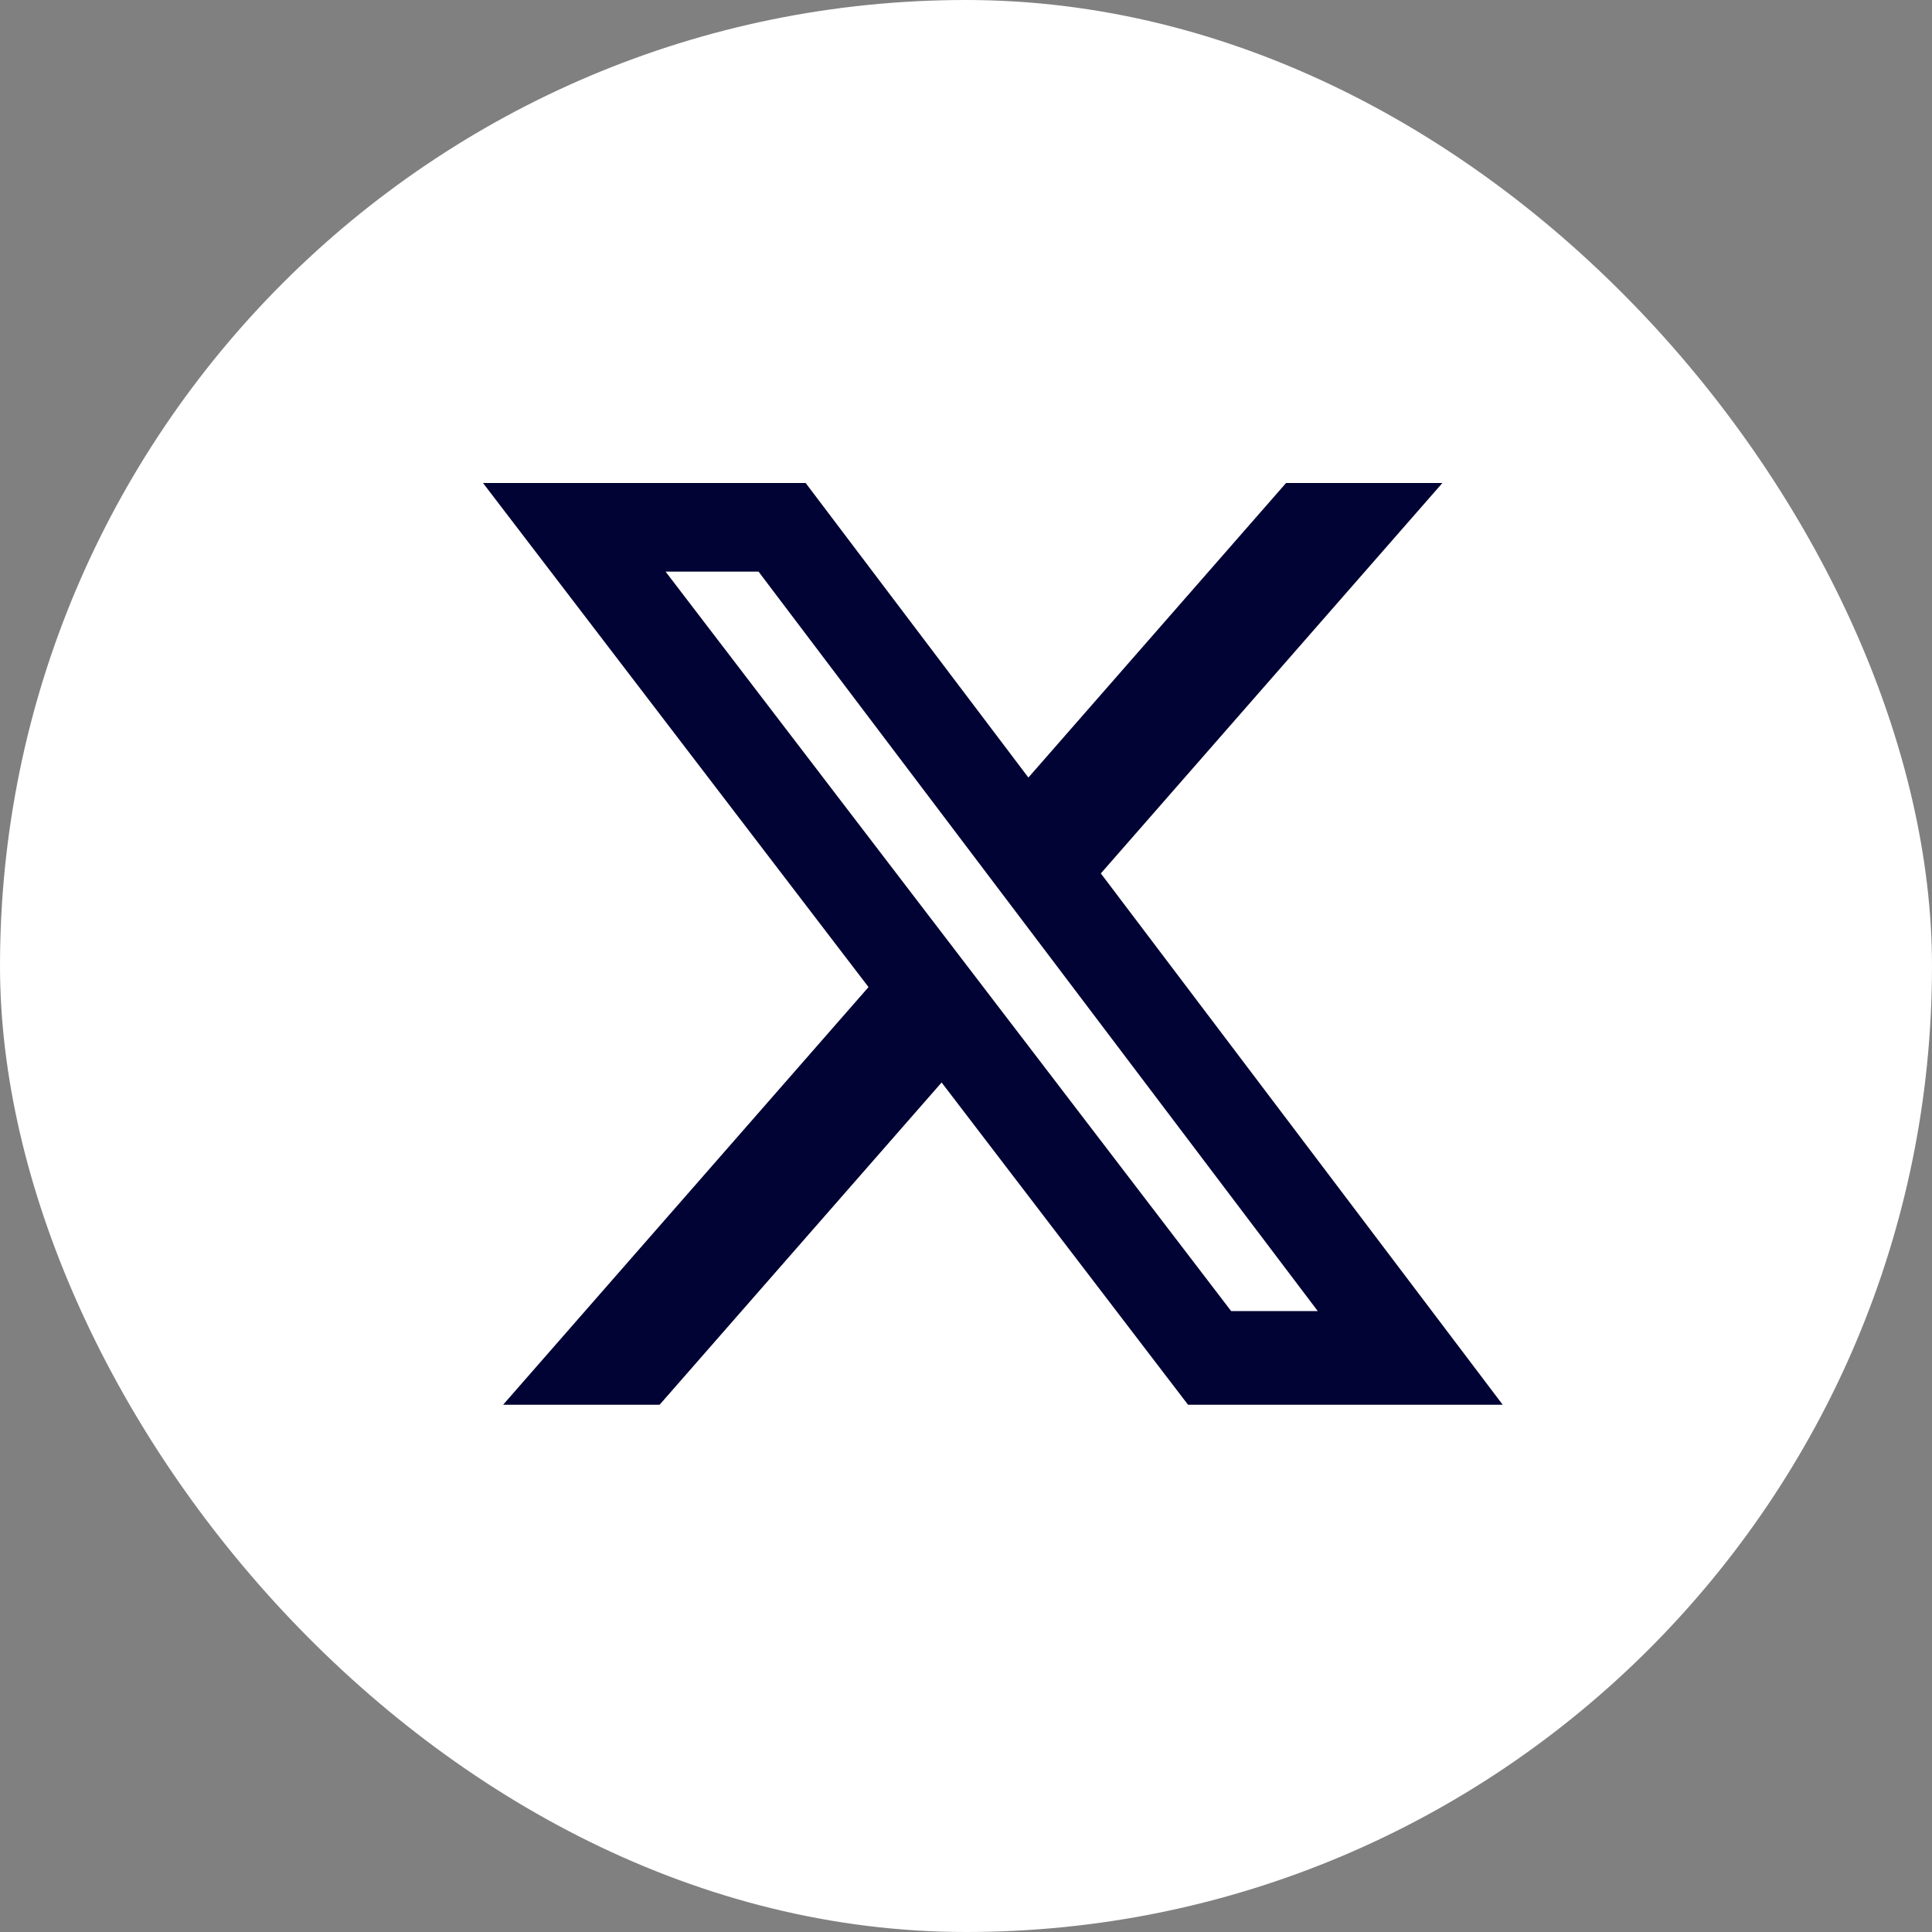
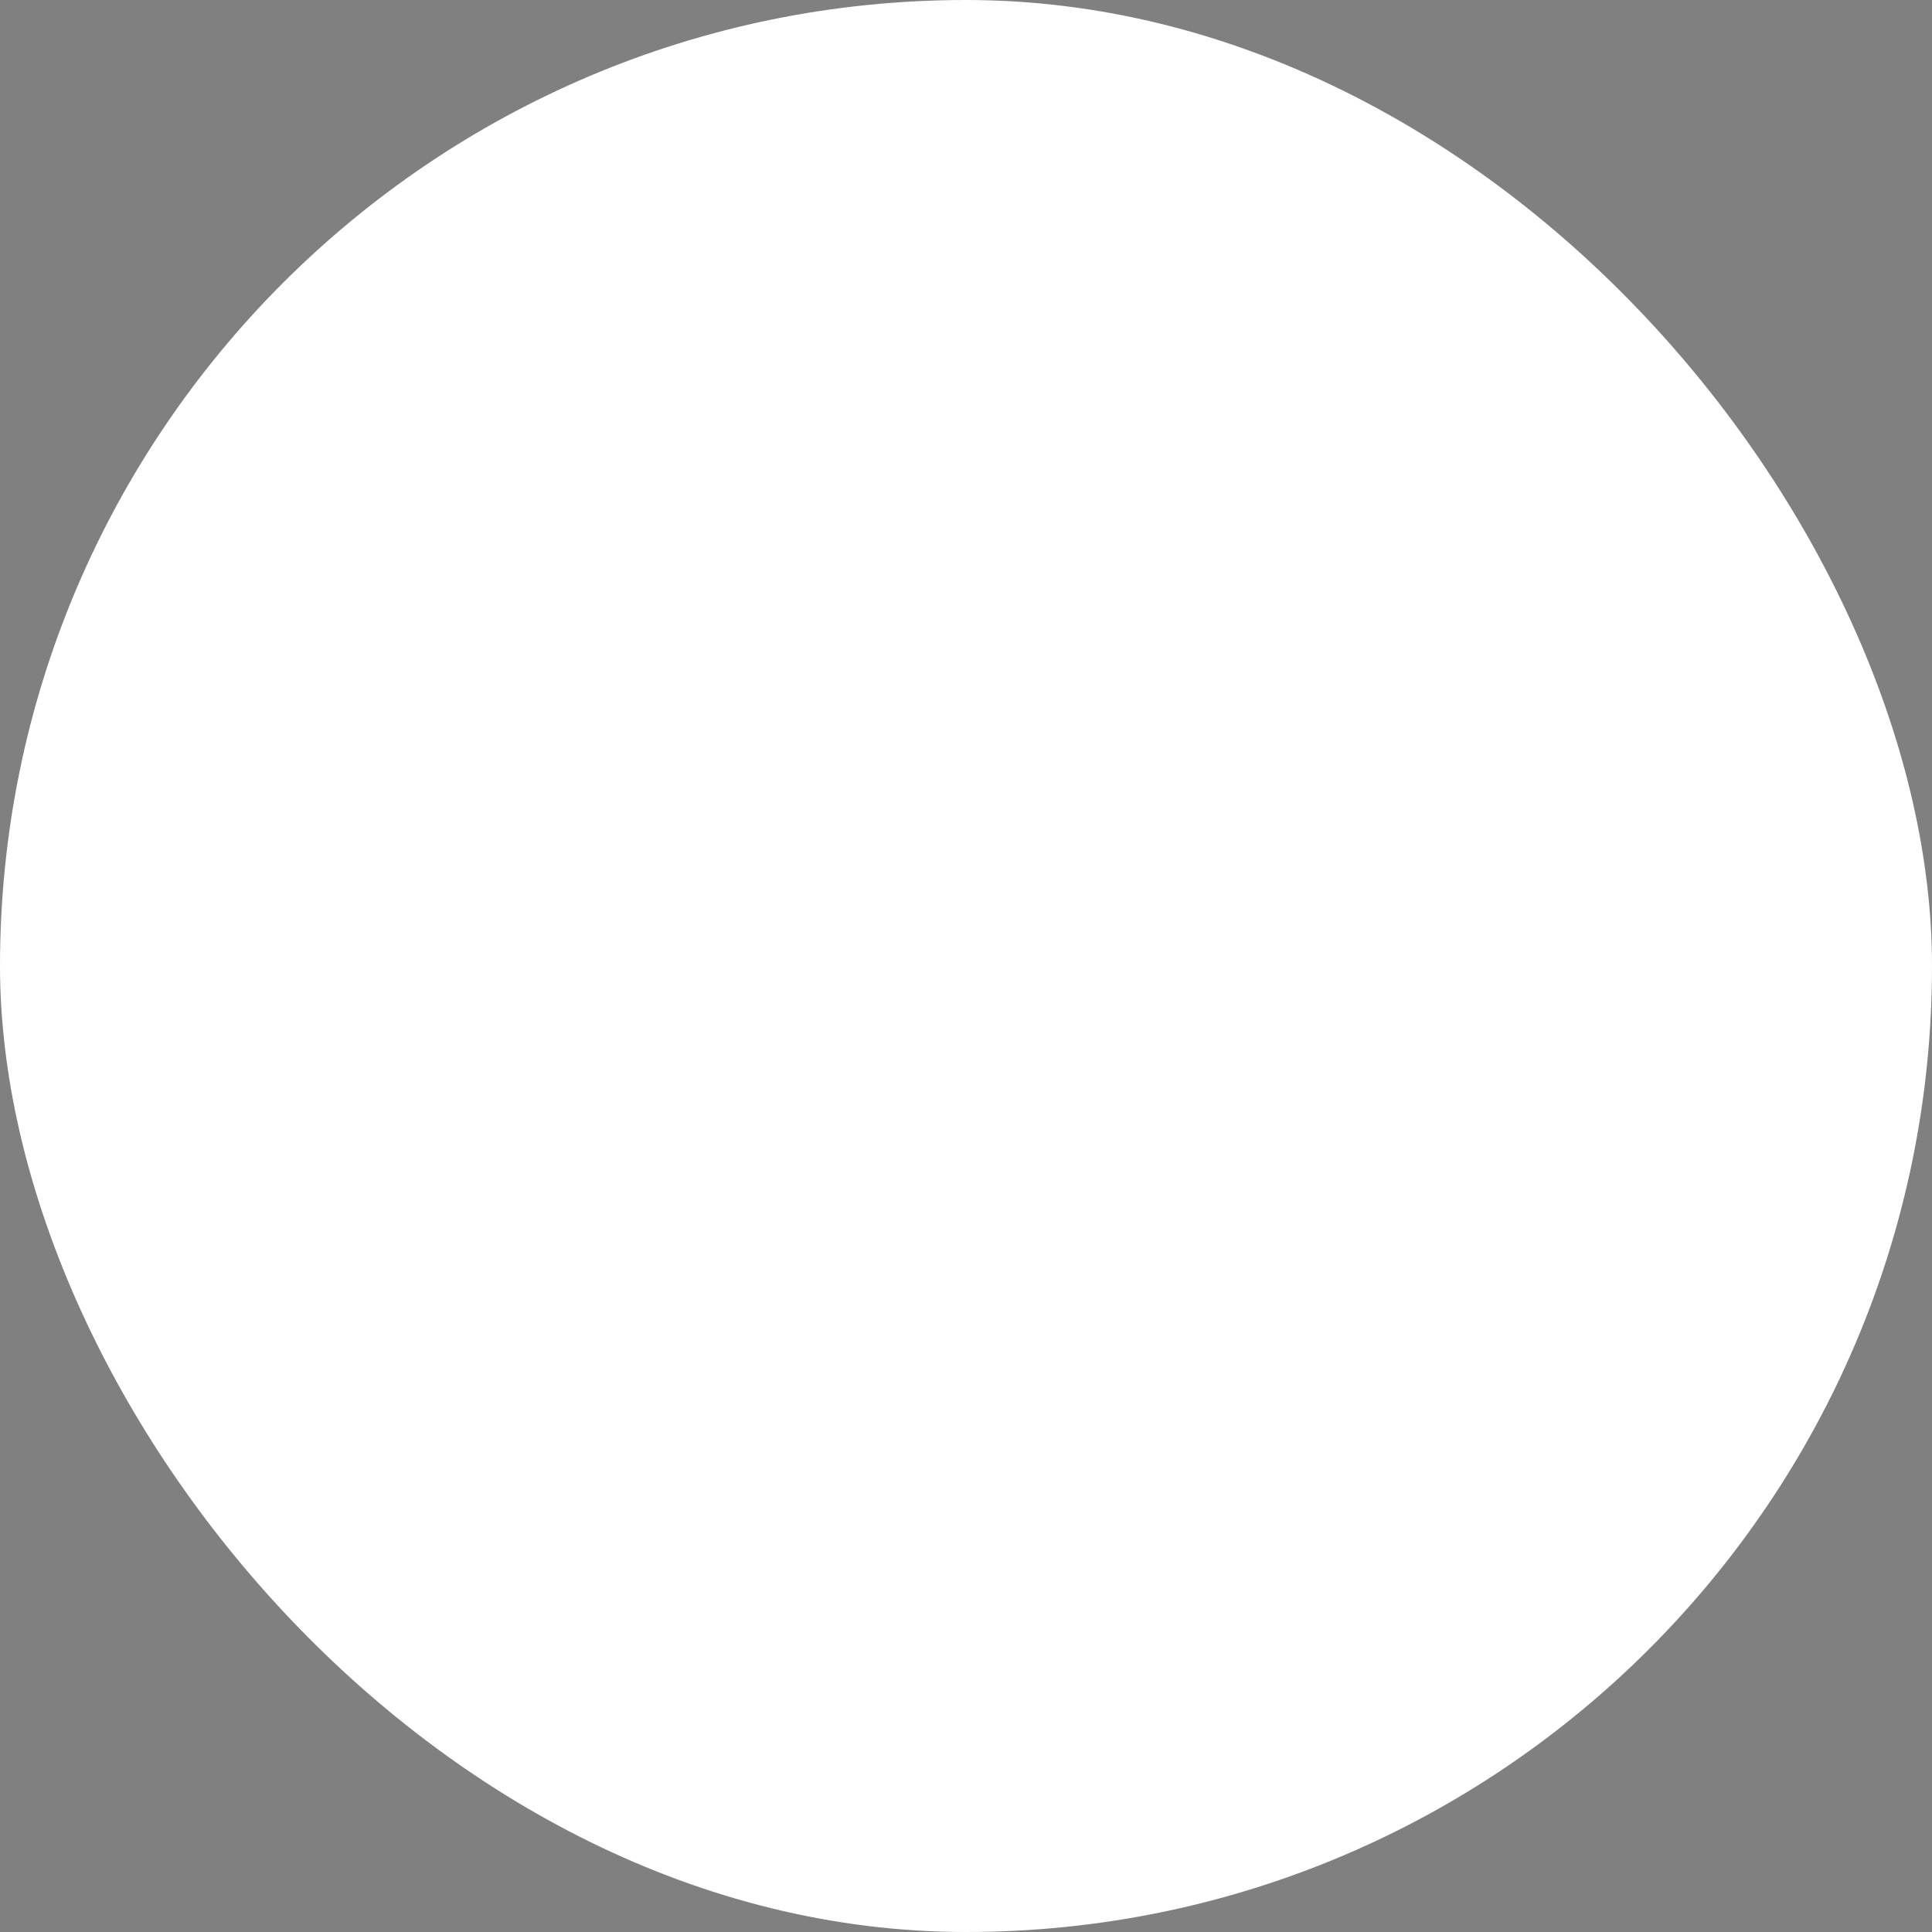
<svg xmlns="http://www.w3.org/2000/svg" width="24" height="24" viewBox="0 0 24 24" fill="none">
  <rect x="0" y="0" width="24" height="24" fill="#808080" stroke="none" />
  <rect width="24" height="24" rx="12" fill="white" />
  <g clip-path="url(#clip0_5838_5318)">
-     <path d="M15.976 6H17.918L13.675 10.85L18.667 17.45H14.758L11.697 13.447L8.194 17.45H6.25L10.789 12.262L6 6H10.008L12.775 9.659L15.976 6ZM15.294 16.287H16.37L9.423 7.101H8.268L15.294 16.287Z" fill="#000333" />
+     <path d="M15.976 6L13.675 10.85L18.667 17.45H14.758L11.697 13.447L8.194 17.45H6.25L10.789 12.262L6 6H10.008L12.775 9.659L15.976 6ZM15.294 16.287H16.37L9.423 7.101H8.268L15.294 16.287Z" fill="#000333" />
  </g>
  <defs>
    <clipPath id="clip0_5838_5318">
-       <rect width="16" height="16" fill="white" transform="translate(4 4)" />
-     </clipPath>
+       </clipPath>
  </defs>
</svg>